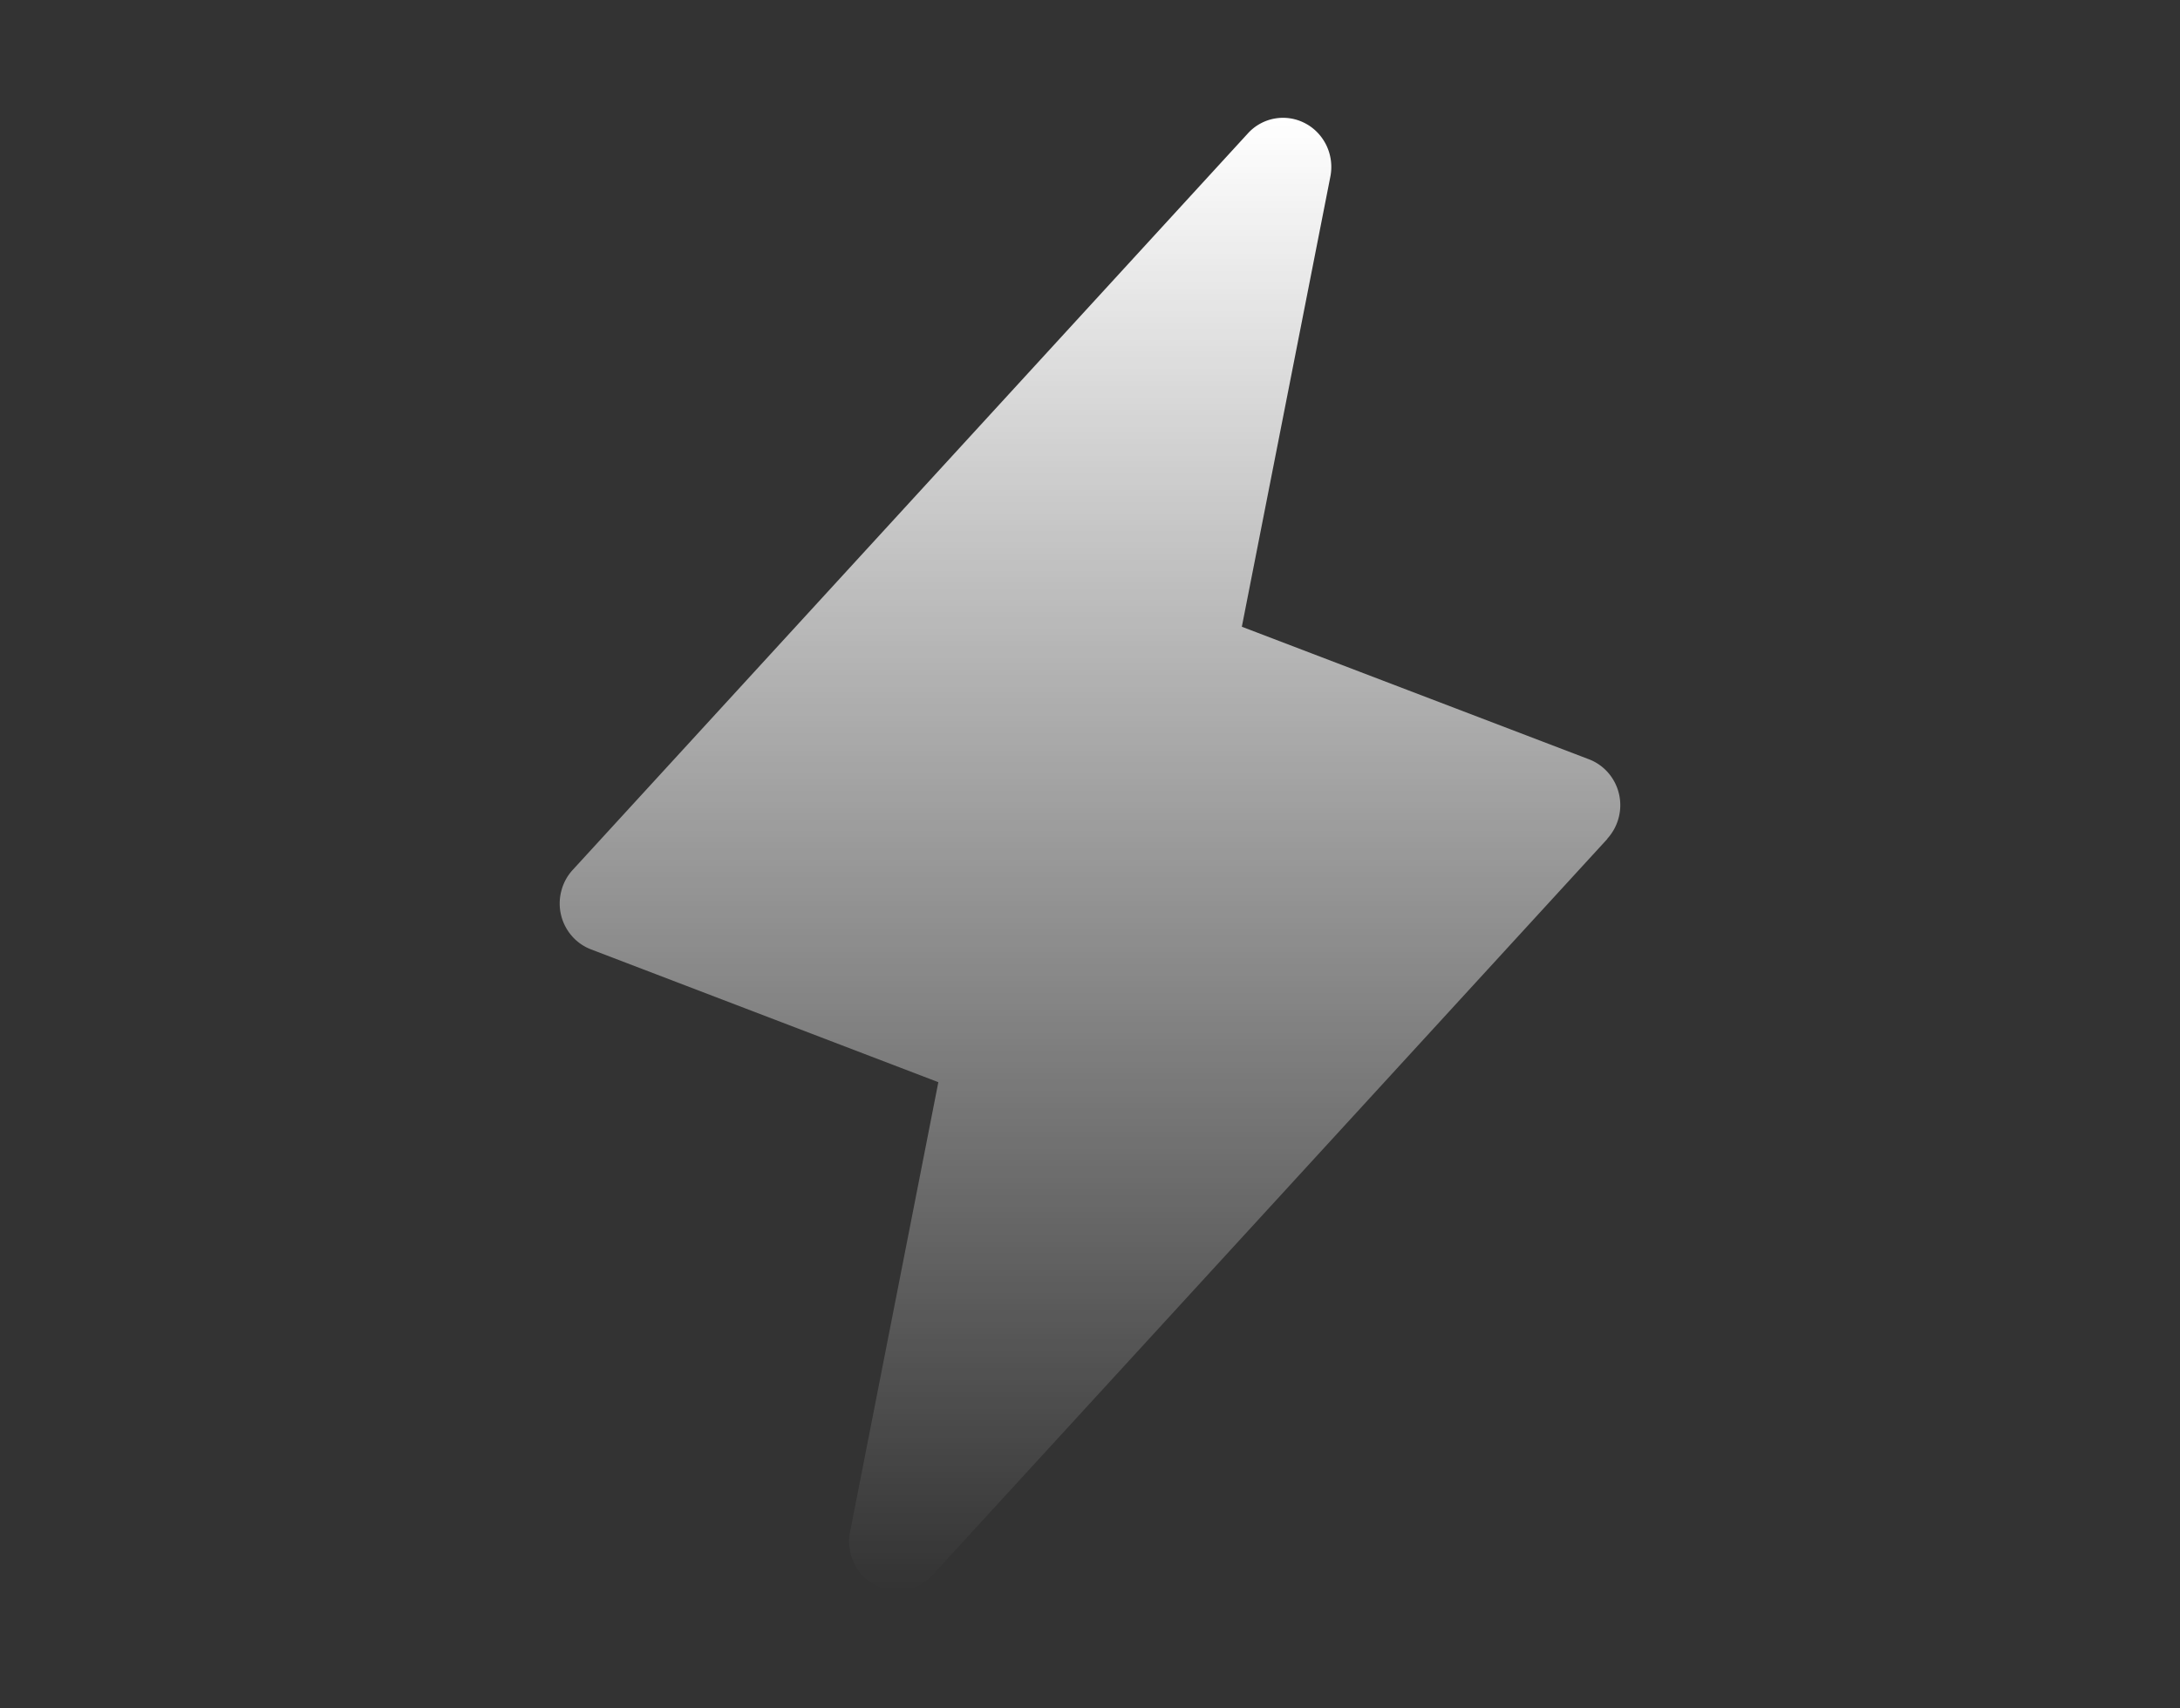
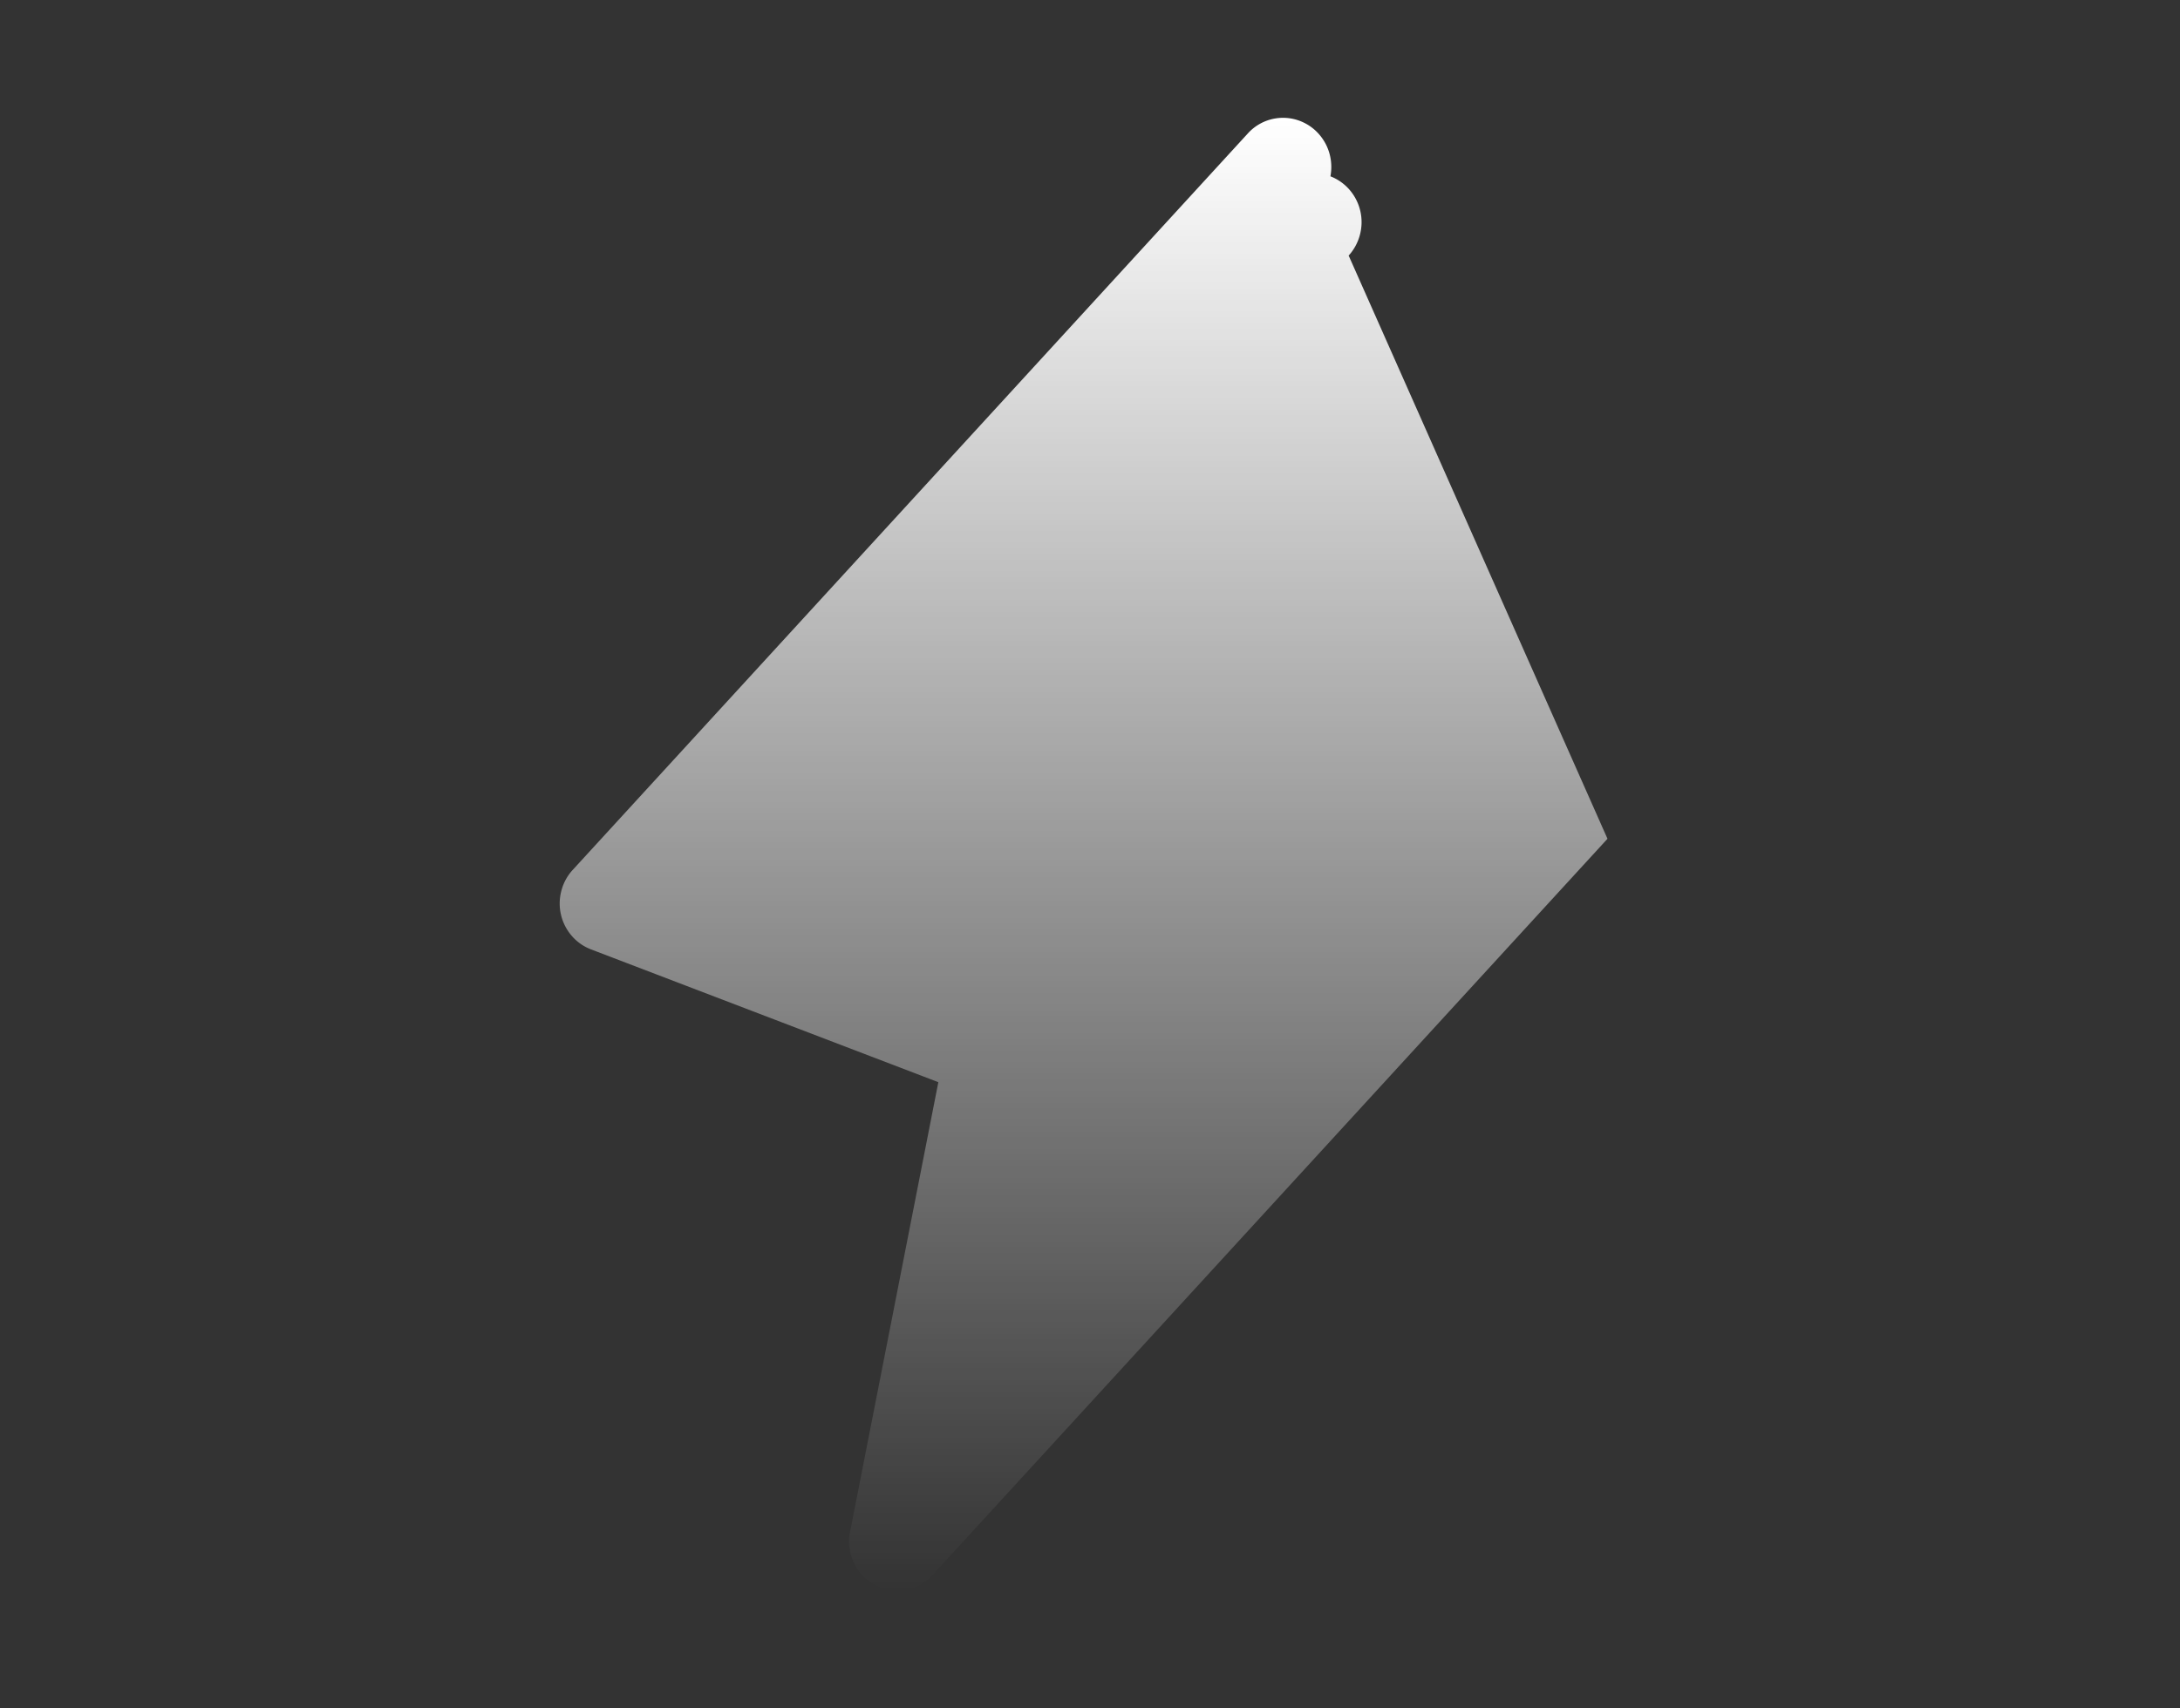
<svg xmlns="http://www.w3.org/2000/svg" width="74" height="58" fill="none">
  <rect width="100%" height="100%" fill="#333333" stroke="none" />
-   <path fill="url(#a)" d="M54.566 28.476 31.654 53.473a1.61 1.61 0 0 1-1.94.344 1.653 1.653 0 0 1-.726-.754 1.694 1.694 0 0 1-.134-1.048l2.998-15.275-11.789-4.508a1.637 1.637 0 0 1-.657-.462 1.678 1.678 0 0 1-.348-1.537c.07-.266.205-.51.392-.71L42.36 4.528a1.61 1.61 0 0 1 1.94-.344c.316.164.57.43.726.754.155.325.203.693.135 1.048l-3.007 15.292 11.789 4.502c.251.097.475.255.652.461a1.679 1.679 0 0 1 .348 1.53c-.07.264-.203.506-.386.706h.008Z" />
+   <path fill="url(#a)" d="M54.566 28.476 31.654 53.473a1.61 1.61 0 0 1-1.94.344 1.653 1.653 0 0 1-.726-.754 1.694 1.694 0 0 1-.134-1.048l2.998-15.275-11.789-4.508a1.637 1.637 0 0 1-.657-.462 1.678 1.678 0 0 1-.348-1.537c.07-.266.205-.51.392-.71L42.36 4.528a1.61 1.61 0 0 1 1.94-.344c.316.164.57.43.726.754.155.325.203.693.135 1.048c.251.097.475.255.652.461a1.679 1.679 0 0 1 .348 1.53c-.07.264-.203.506-.386.706h.008Z" />
  <defs>
    <linearGradient id="a" x1="37" x2="37" y1="4" y2="54" gradientUnits="userSpaceOnUse">
      <stop stop-color="#fff" />
      <stop offset="1" stop-color="#fff" stop-opacity="0" />
    </linearGradient>
  </defs>
</svg>